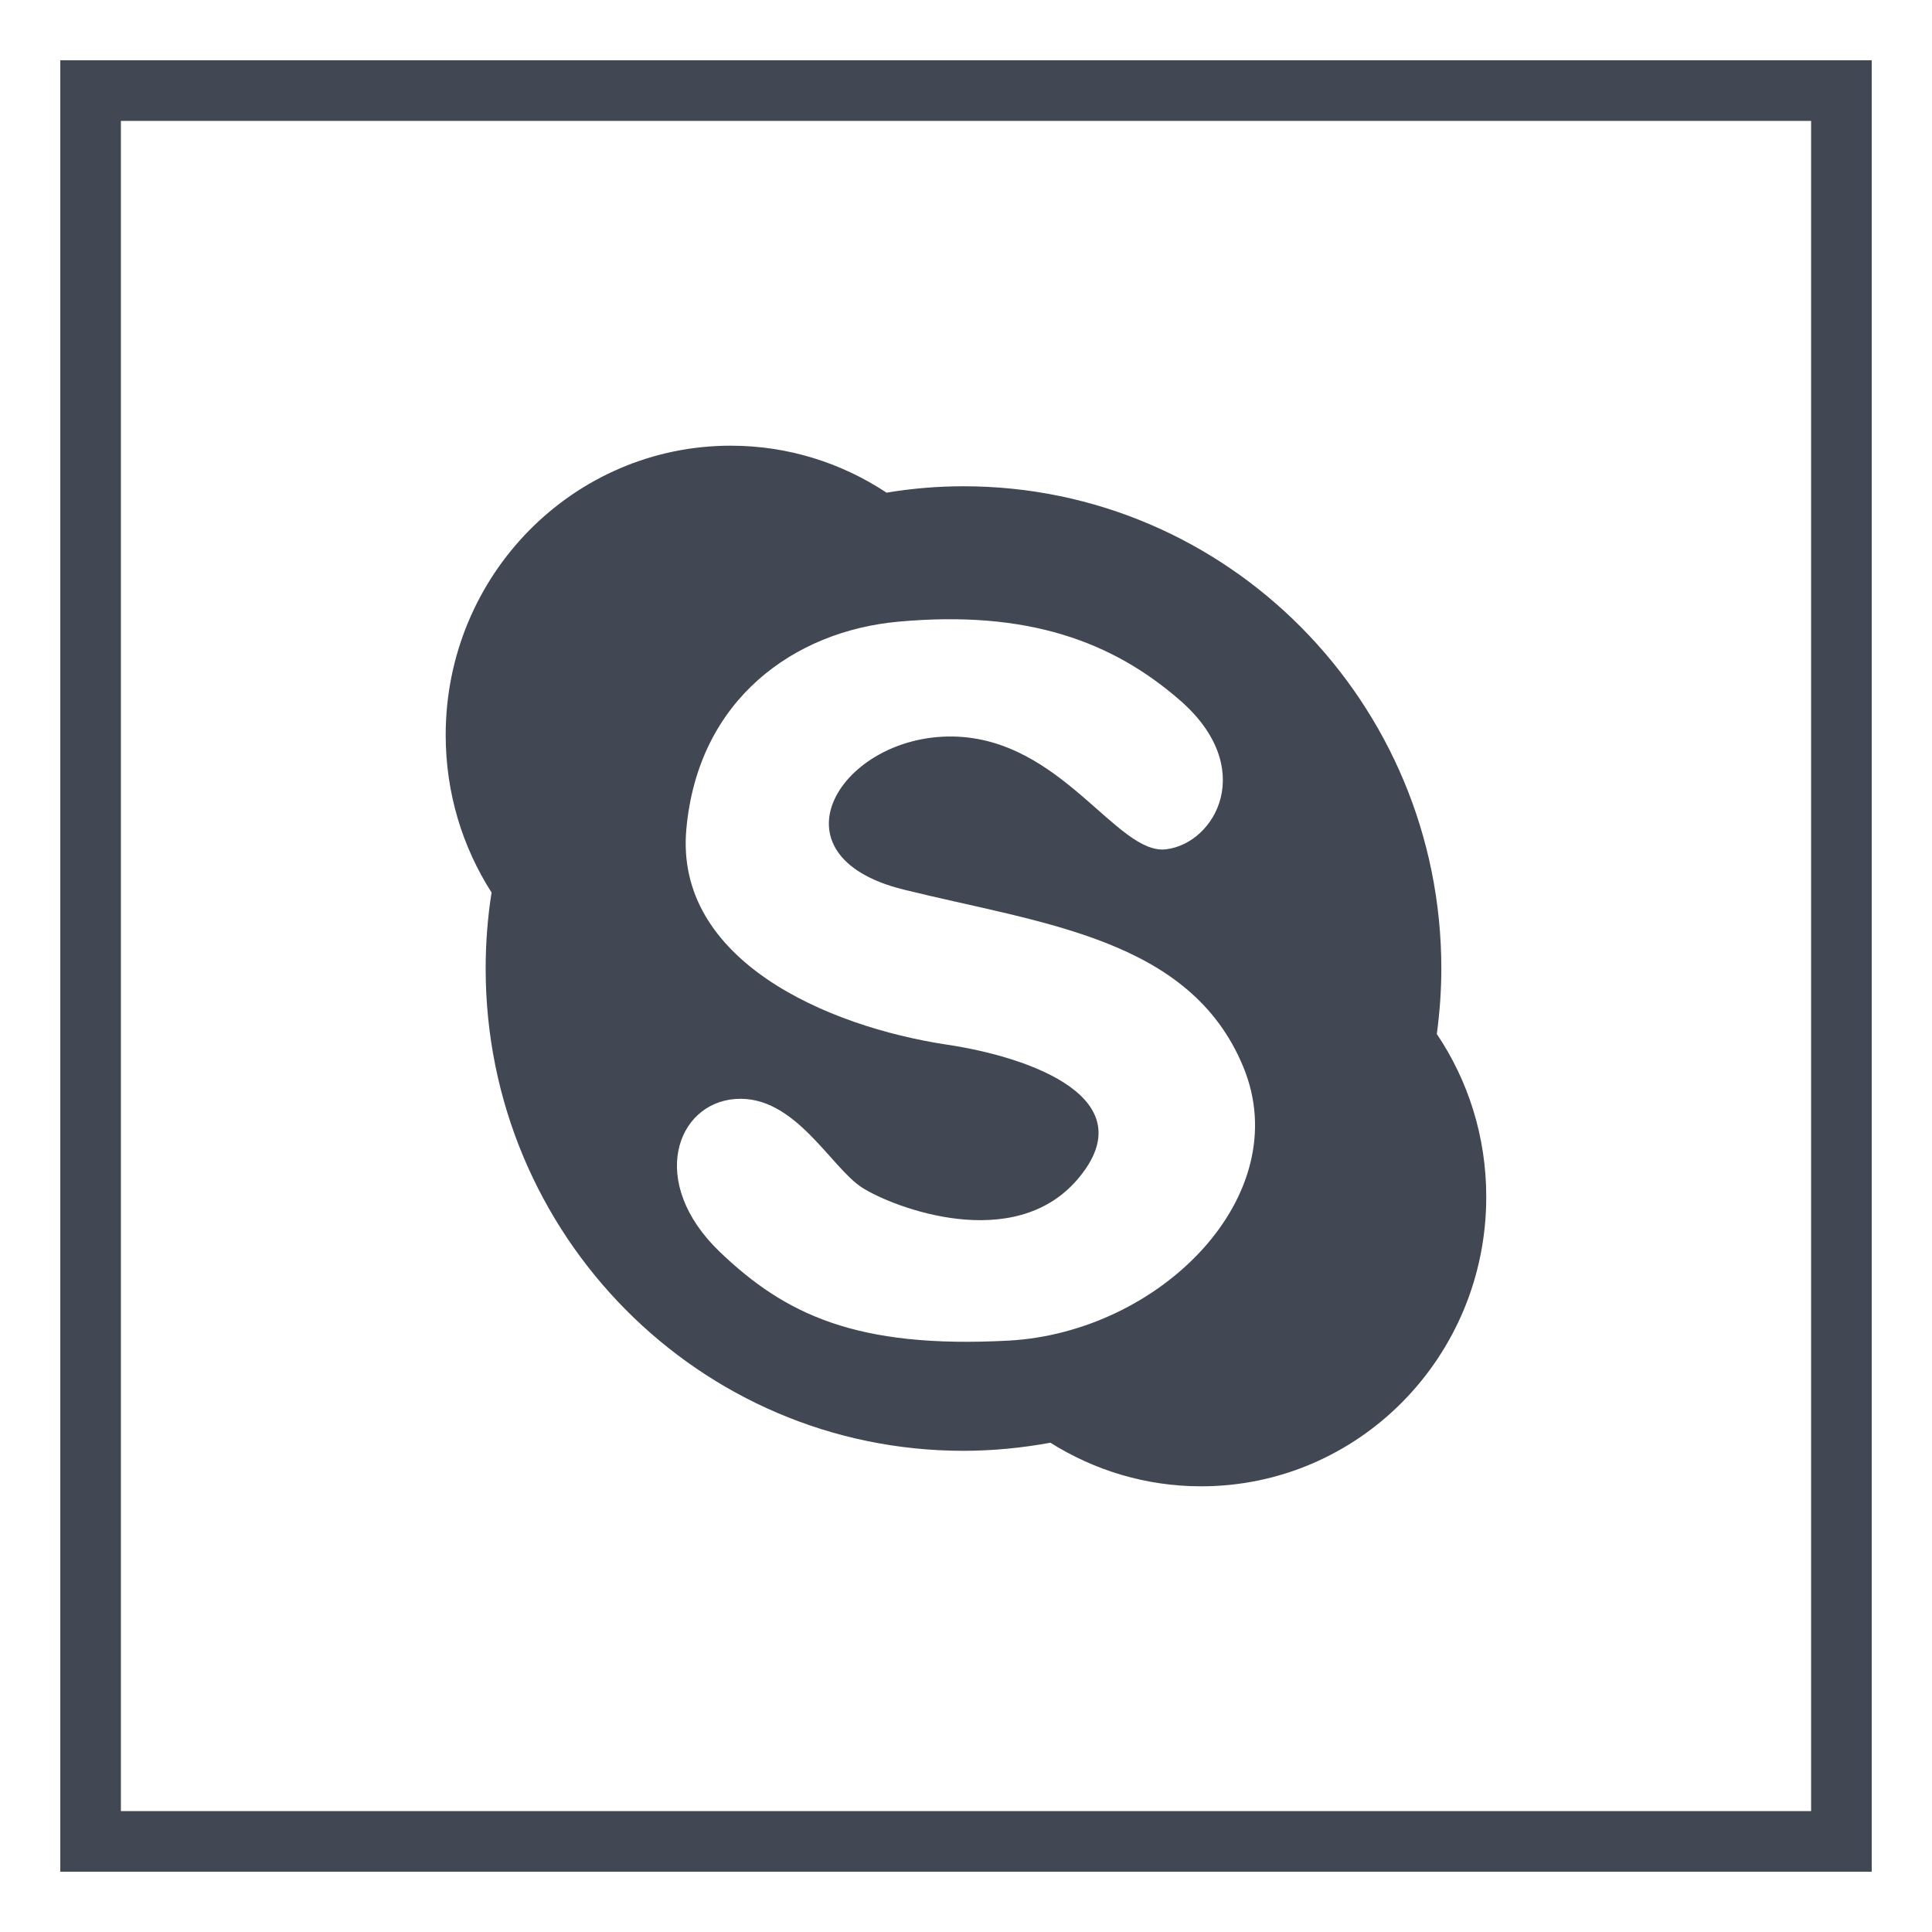
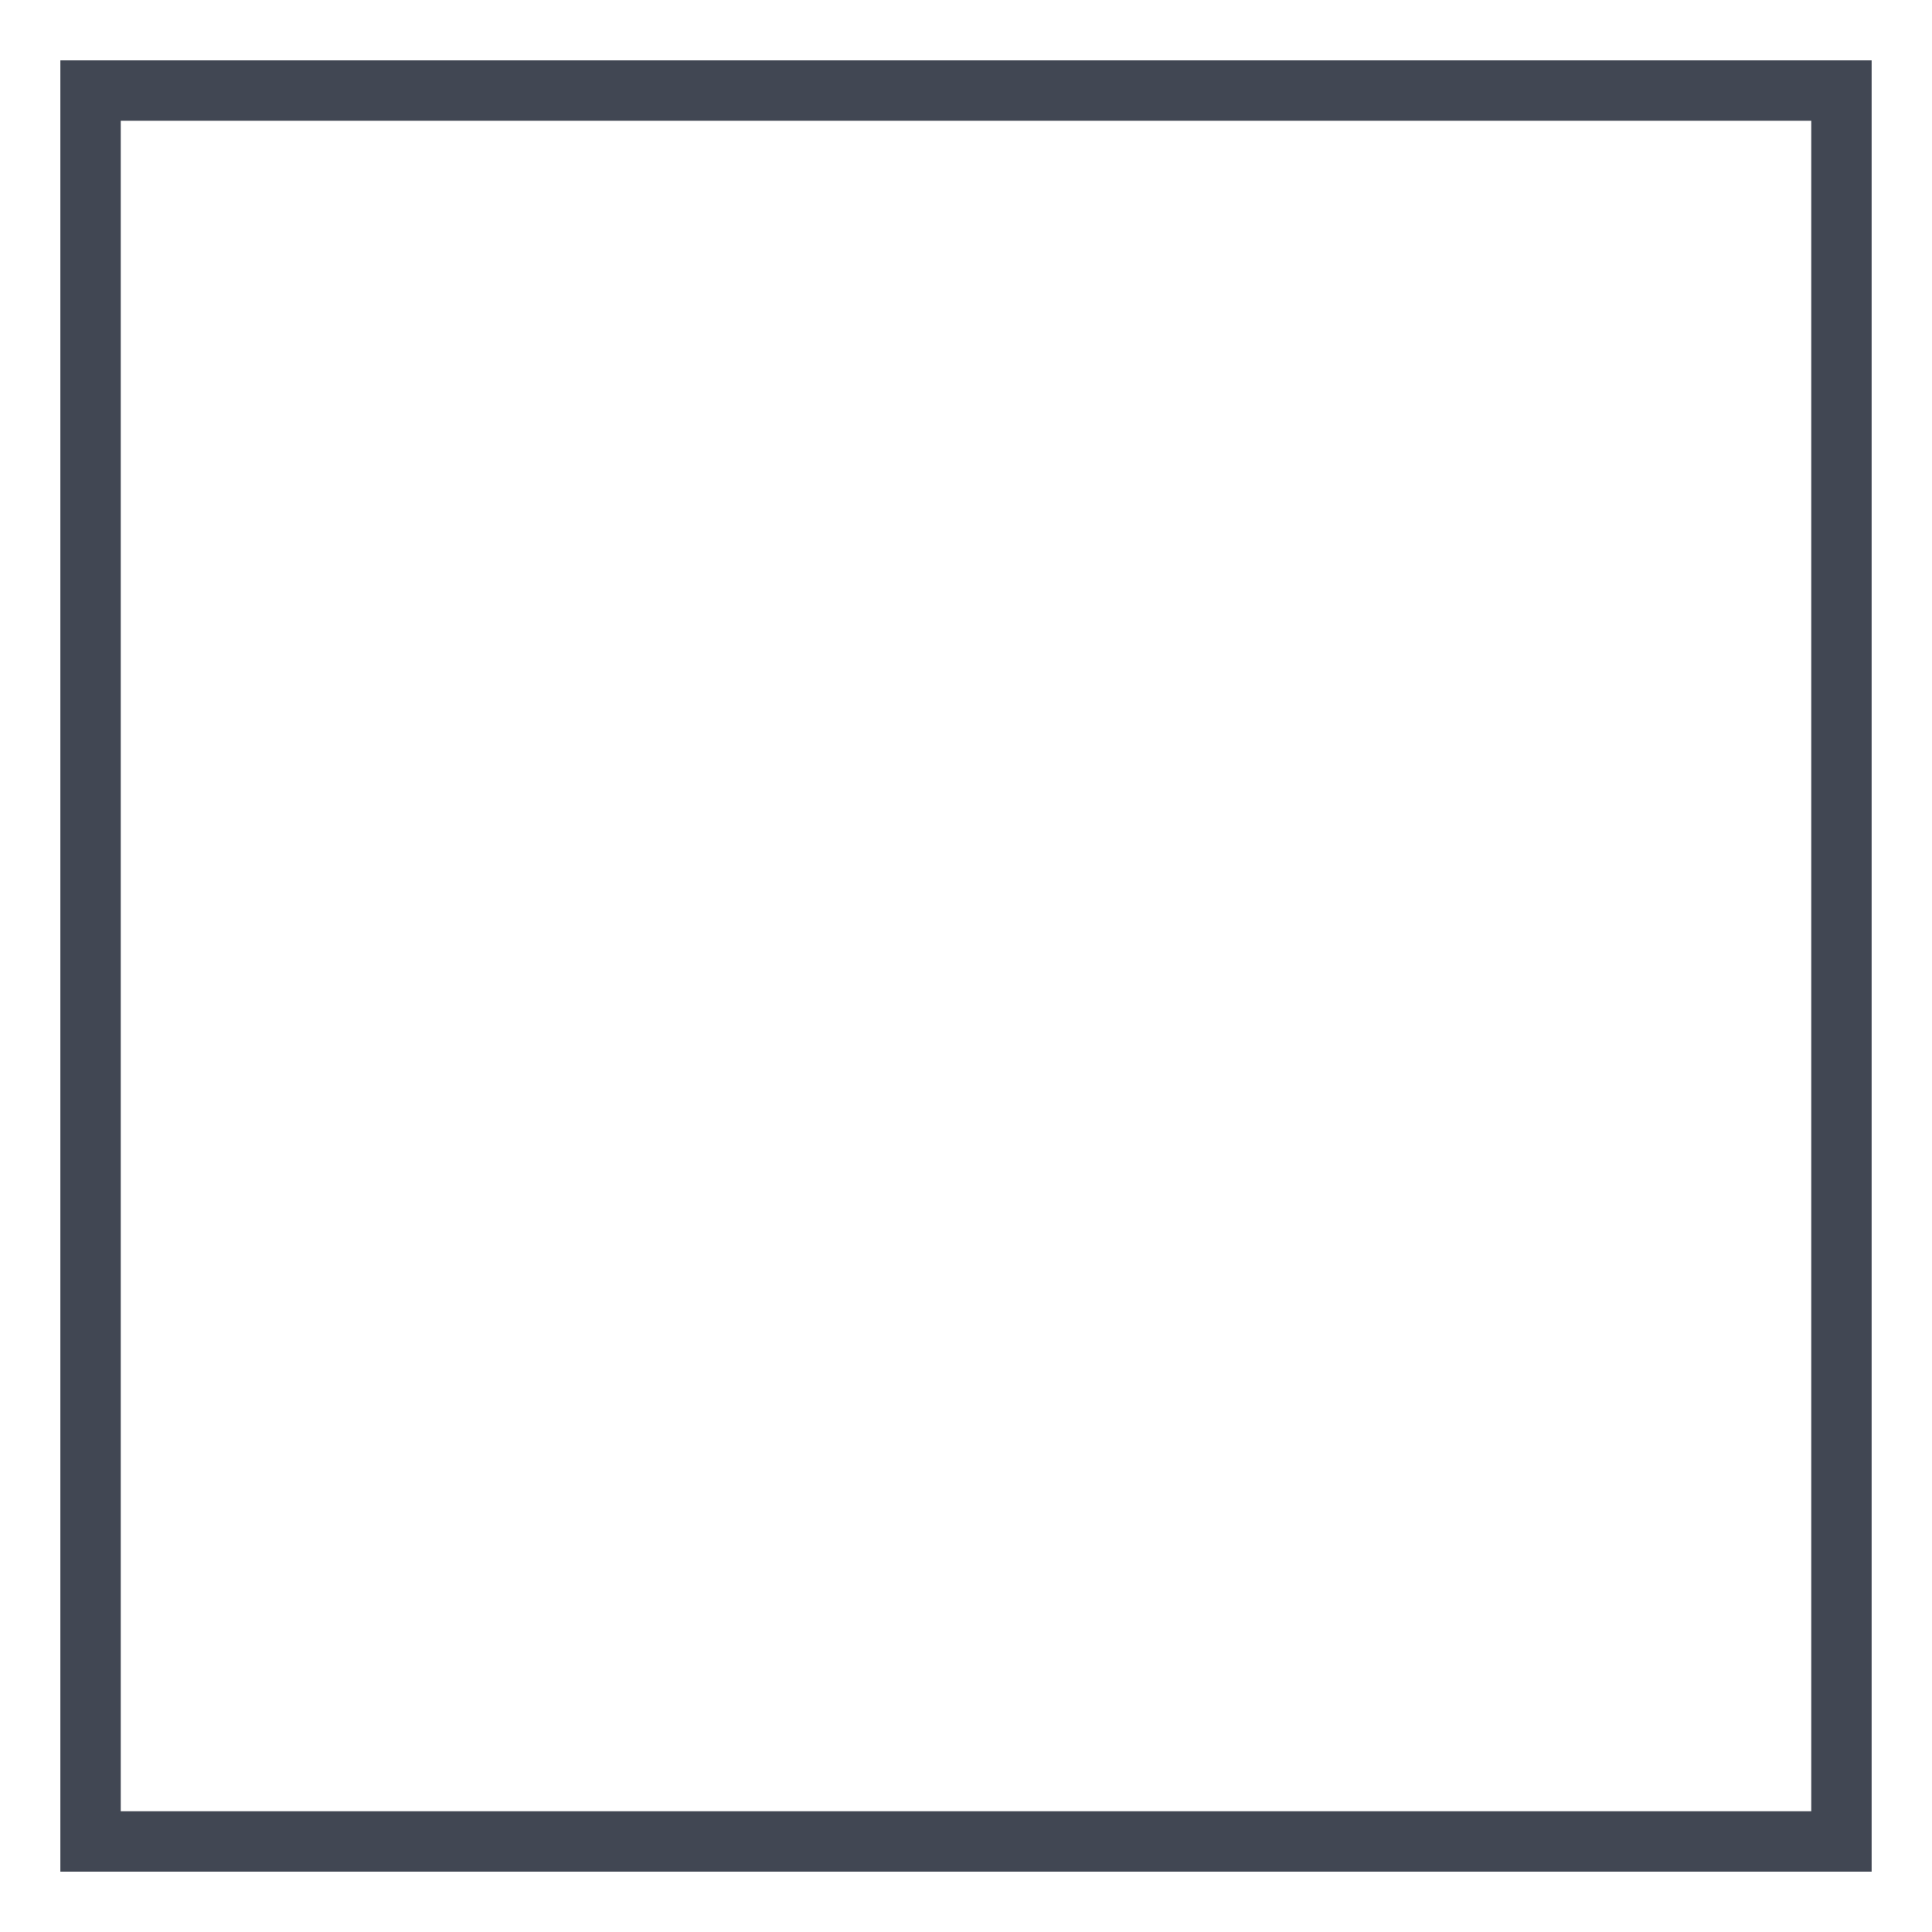
<svg xmlns="http://www.w3.org/2000/svg" enable-background="new 0 0 32 32" version="1.1" viewBox="0 0 32 32" xml:space="preserve">
  <g id="Line">
    <g>
      <path d="M30,2v28H2V2H30 M31,1H1v30h30V1L31,1z" fill="#414753" />
-       <path d="M30,2v28H2V2H30 M31,1H1v30h30V1L31,1z" fill="#414753" />
    </g>
-     <path d="M16.7,22.205c-2.517,0.134-3.695-0.435-4.775-1.467c-1.205-1.154-0.721-2.469,0.261-2.536   c0.981-0.067,1.571,1.134,2.094,1.469c0.523,0.333,2.513,1.092,3.565-0.135c1.144-1.334-0.761-2.024-2.159-2.233   c-1.995-0.301-4.514-1.401-4.318-3.57c0.196-2.167,1.806-3.278,3.499-3.435c2.159-0.2,3.565,0.333,4.677,1.301   c1.285,1.118,0.59,2.367-0.229,2.468c-0.816,0.1-1.732-1.838-3.531-1.868c-1.855-0.03-3.108,1.968-0.818,2.535   c2.29,0.567,4.743,0.8,5.626,2.935C21.476,19.803,19.219,22.071,16.7,22.205z M23.798,17.126c0.048-0.355,0.075-0.717,0.075-1.084   c0-4.411-3.543-7.988-7.914-7.988c-0.435,0-0.86,0.037-1.275,0.106c-0.743-0.491-1.628-0.778-2.58-0.778   c-2.609,0-4.722,2.145-4.722,4.792c0,0.963,0.279,1.858,0.76,2.609c-0.065,0.411-0.098,0.831-0.098,1.259   c0,4.412,3.542,7.988,7.913,7.988c0.494,0,0.974-0.049,1.441-0.134c0.725,0.456,1.58,0.722,2.497,0.722   c2.609,0,4.722-2.145,4.722-4.792C24.618,18.825,24.316,17.895,23.798,17.126z" fill="#414753" />
  </g>
</svg>